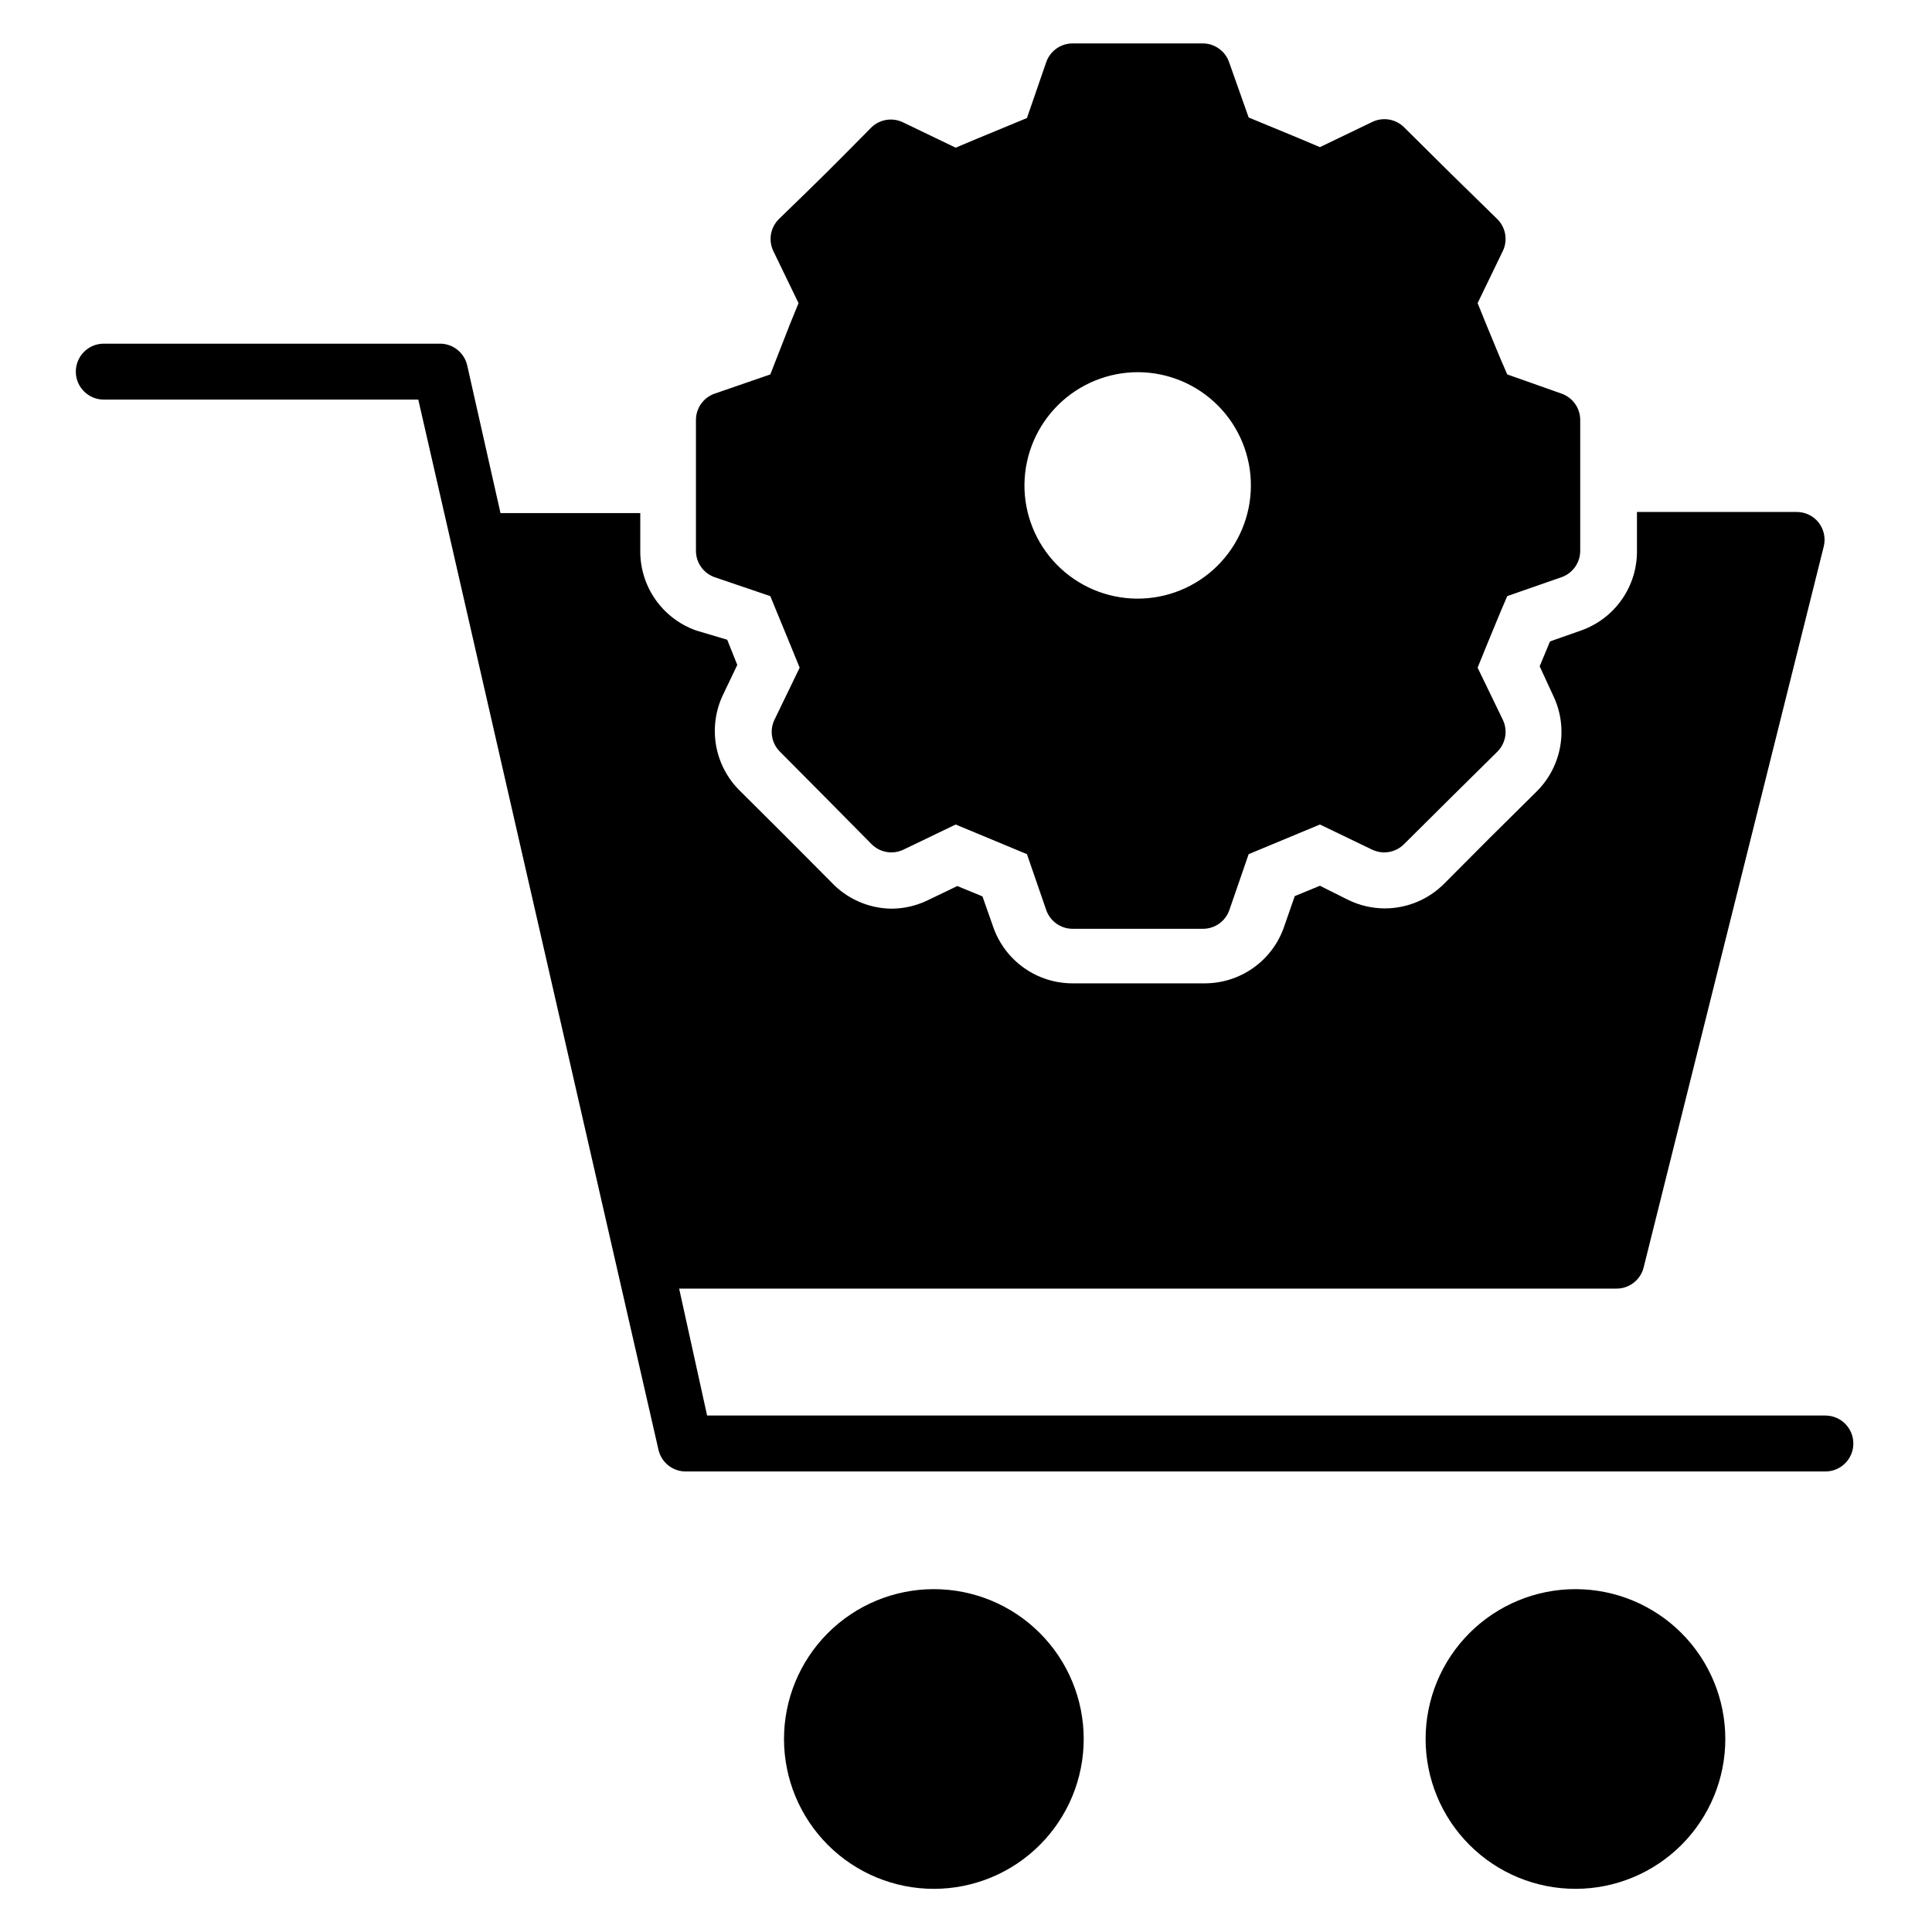
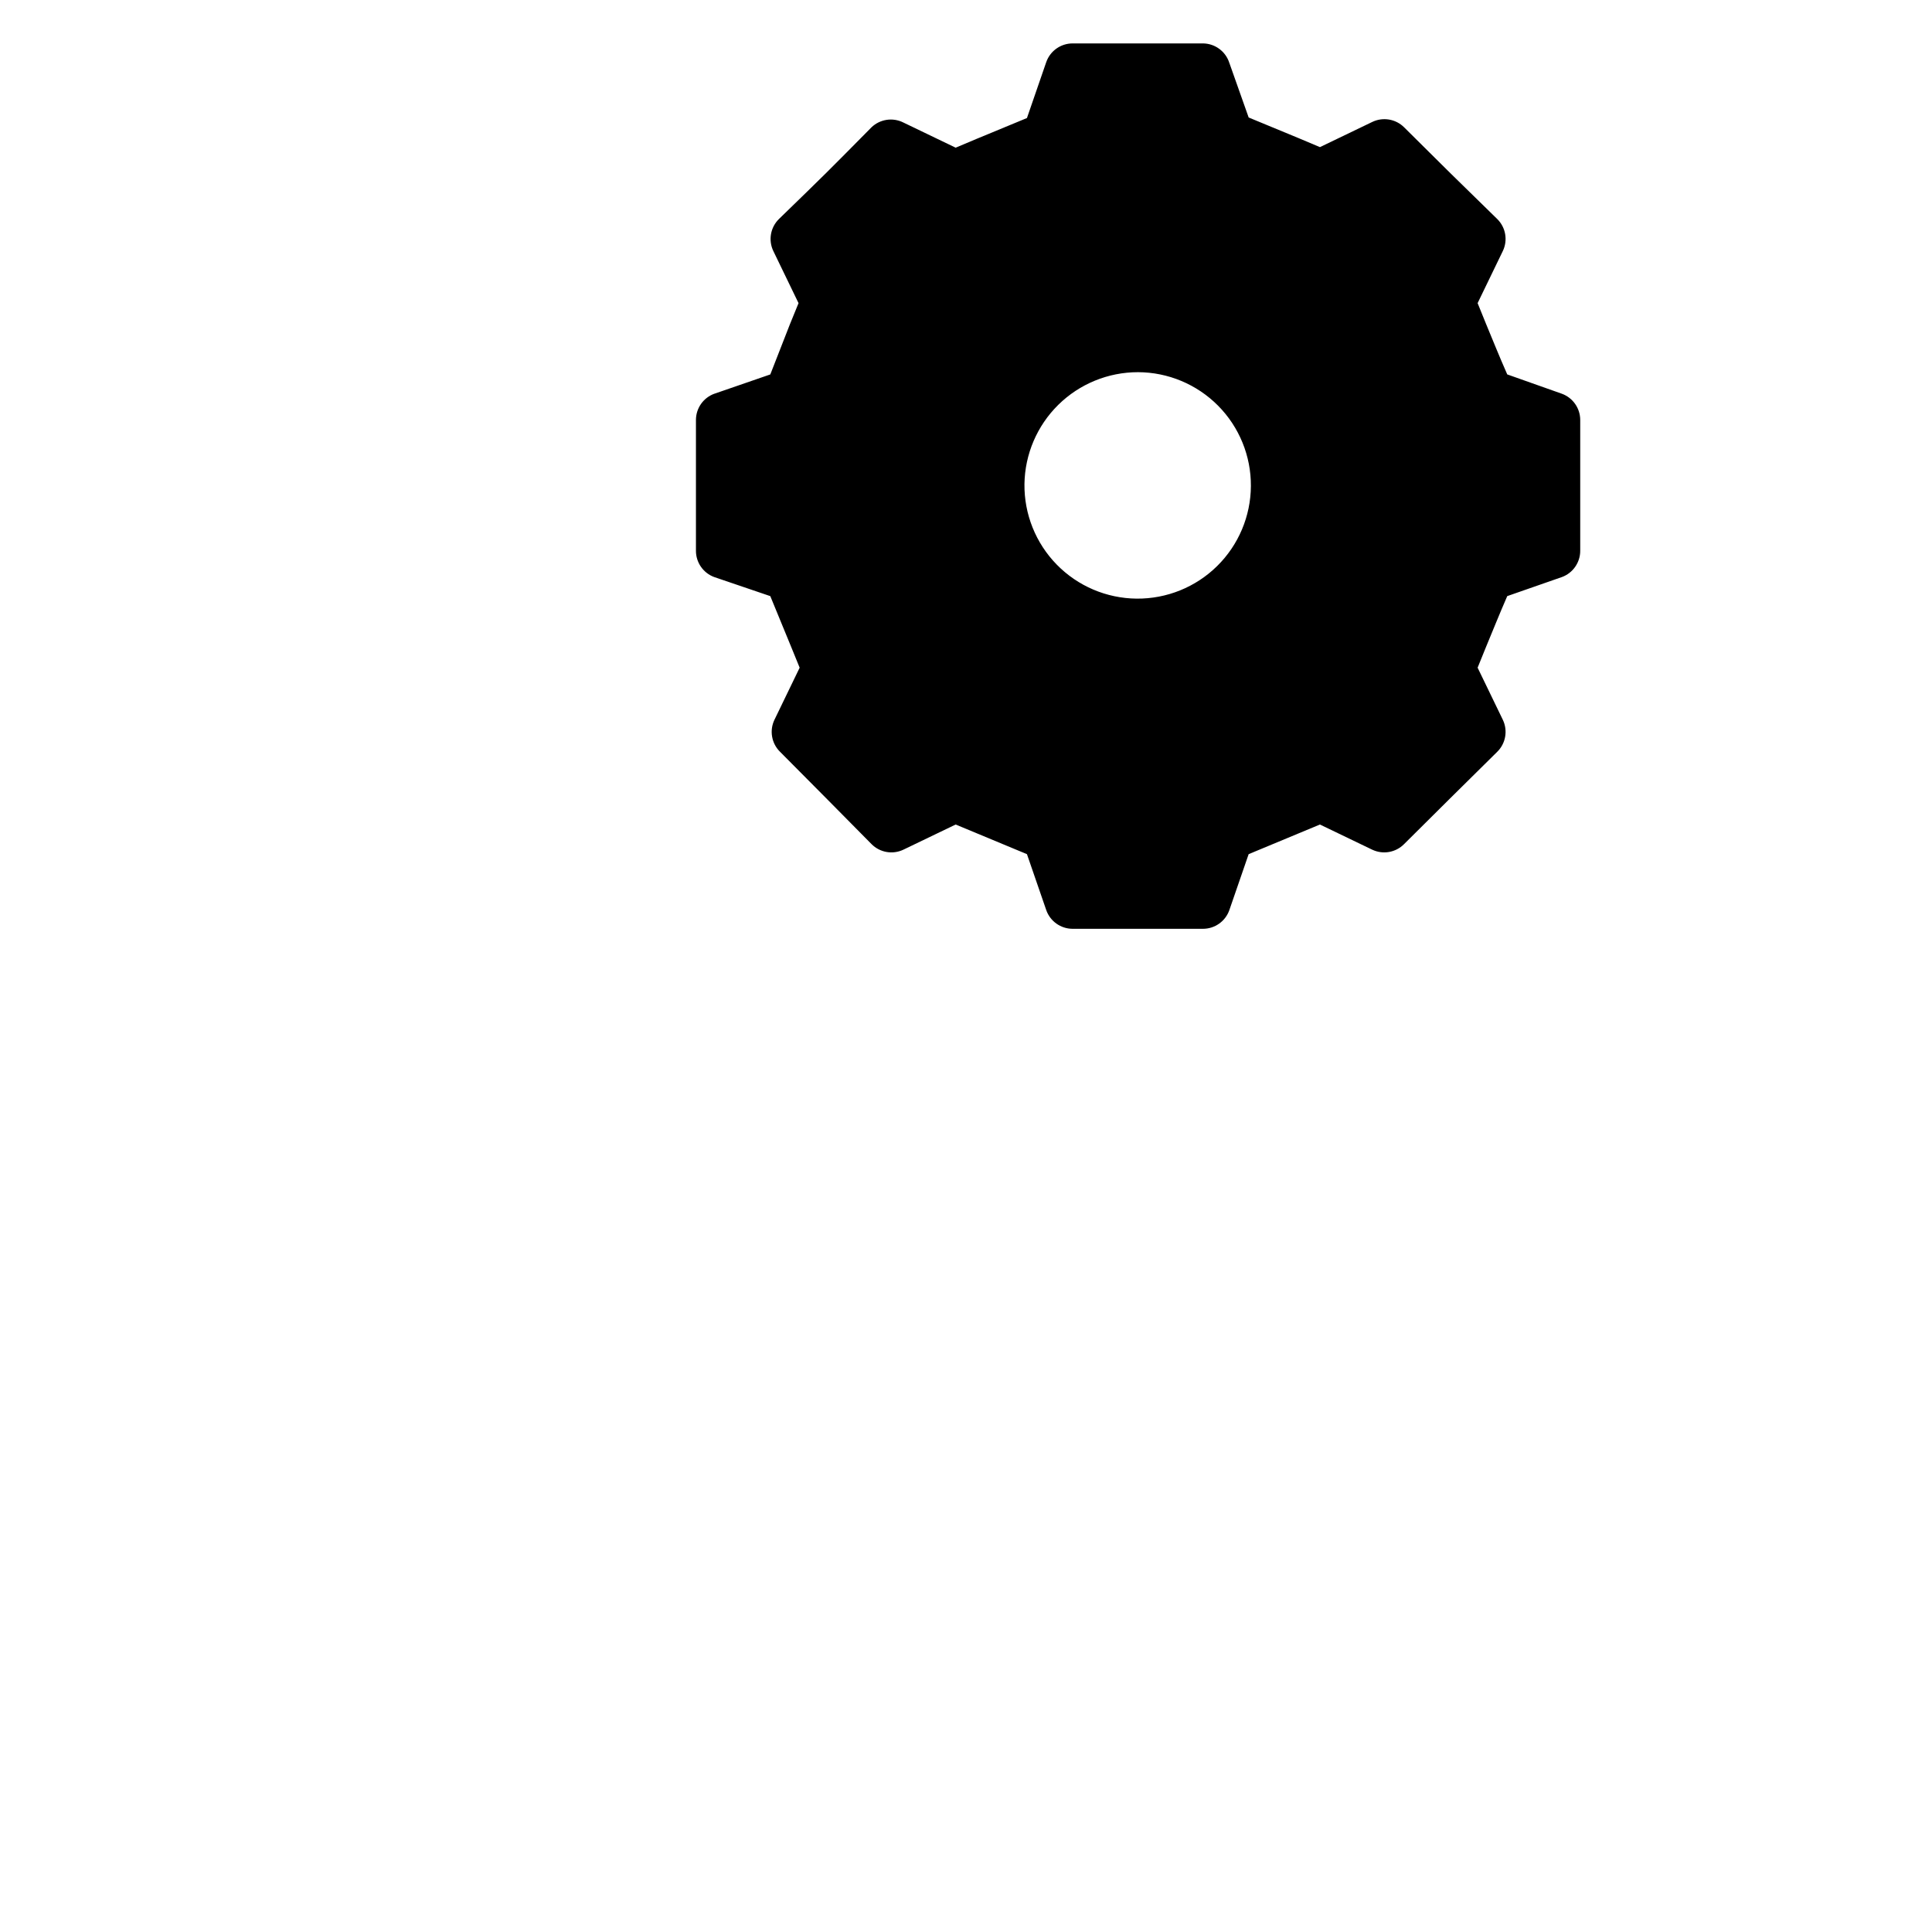
<svg xmlns="http://www.w3.org/2000/svg" fill="#000000" width="800px" height="800px" version="1.1" viewBox="144 144 512 512">
  <g>
-     <path d="m391.48 565.14c-10.535 0-20.641 4.188-28.086 11.641-7.449 7.453-11.633 17.559-11.625 28.098 0.008 10.535 4.199 20.637 11.66 28.082 7.457 7.441 17.566 11.617 28.102 11.605 10.535-0.016 20.637-4.215 28.074-11.676 7.441-7.465 11.609-17.574 11.59-28.113-0.02-10.52-4.215-20.602-11.66-28.031-7.445-7.434-17.535-11.605-28.055-11.605z" />
-     <path d="m561.59 565.14c-10.543-0.02-20.66 4.152-28.121 11.598-7.465 7.441-11.66 17.547-11.668 28.09-0.004 10.539 4.18 20.652 11.633 28.105s17.562 11.637 28.105 11.629c10.539-0.004 20.645-4.203 28.09-11.664 7.445-7.465 11.617-17.578 11.598-28.121-0.02-10.504-4.203-20.578-11.633-28.004-7.43-7.43-17.5-11.613-28.004-11.633z" />
-     <path d="m627.75 519.13h-296.36l-7.41-33.637h248.2c3.488 0.102 6.574-2.242 7.406-5.629l47.715-191c0.562-2.215 0.07-4.566-1.332-6.371-1.414-1.789-3.574-2.828-5.856-2.816h-42.305v9.93c0.113 4.688-1.262 9.289-3.922 13.148-2.66 3.856-6.477 6.777-10.895 8.336l-8.223 2.891-2.742 6.594 3.555 7.707c2.023 4.172 2.688 8.871 1.902 13.441-0.781 4.57-2.977 8.781-6.273 12.043-12.301 12.152-12.301 12.152-24.449 24.375-4.172 4.215-9.852 6.59-15.781 6.594-3.391-0.008-6.738-0.793-9.781-2.297l-7.41-3.703-6.668 2.742-2.891 8.297h0.004c-1.531 4.336-4.371 8.09-8.129 10.742-3.754 2.656-8.238 4.078-12.84 4.078h-35.043c-4.598 0-9.086-1.422-12.84-4.078-3.754-2.652-6.594-6.406-8.129-10.742l-2.891-8.223-6.668-2.742-7.852 3.777c-3.004 1.457-6.293 2.215-9.633 2.223-6.043-0.082-11.797-2.621-15.926-7.035-12.004-12.078-12.004-12.078-24.227-24.227l-0.004-0.004c-3.273-3.227-5.465-7.387-6.273-11.914-0.809-4.523-0.195-9.188 1.754-13.348l3.852-8.074-2.668-6.668-8.219-2.449c-4.348-1.535-8.109-4.387-10.766-8.156-2.656-3.769-4.07-8.273-4.055-12.883v-10.078h-37.043l-8.816-39.121v0.004c-0.777-3.449-3.879-5.867-7.41-5.781h-88.906c-4.094 0-7.41 3.316-7.41 7.41 0 4.09 3.316 7.41 7.41 7.41h83.348l63.645 278.28c0.777 3.449 3.879 5.867 7.41 5.781h301.84c4.094 0 7.41-3.316 7.41-7.41 0-4.09-3.316-7.41-7.41-7.41z" />
    <path d="m333.32 296.94 14.816 5.039 5.484 13.336 2.297 5.629-6.668 13.781c-1.387 2.863-0.789 6.293 1.484 8.52 12.223 12.297 12.223 12.297 24.227 24.449 2.215 2.238 5.602 2.832 8.445 1.48l13.855-6.668 5.703 2.371 13.188 5.484 5.113 14.816c1.035 2.965 3.828 4.953 6.965 4.965h34.602c3.137-0.012 5.926-2 6.961-4.965l5.113-14.816 13.188-5.484 5.703-2.371 13.855 6.668h0.004c2.844 1.352 6.231 0.758 8.445-1.48 12.223-12.152 12.223-12.152 24.672-24.449 2.273-2.227 2.867-5.656 1.48-8.52l-6.668-13.781 2.223-5.484c1.852-4.445 3.406-8.371 5.629-13.484l14.449-5.039v0.004c2.961-1.07 4.922-3.894 4.891-7.039v-34.602c0-3.117-1.957-5.902-4.891-6.965l-14.449-5.113c-2.223-5.039-3.777-8.965-5.629-13.41l-2.223-5.484 6.668-13.781v0.004c1.387-2.863 0.793-6.293-1.48-8.52-12.449-12.152-12.449-12.152-24.672-24.301-2.234-2.215-5.617-2.777-8.445-1.41l-13.855 6.668-5.629-2.371-13.262-5.484-5.113-14.449-0.004 0.004c-0.957-3.051-3.766-5.141-6.961-5.184h-34.602c-3.137 0.012-5.93 2-6.965 4.961l-5.113 14.816-13.262 5.484-5.629 2.371-13.855-6.668c-2.797-1.406-6.18-0.902-8.445 1.262-12.004 12.148-12.004 12.148-24.523 24.301-2.273 2.227-2.871 5.656-1.484 8.52l6.668 13.781-2.297 5.629-5.184 13.266-14.816 5.113-0.004-0.004c-2.934 1.062-4.887 3.848-4.887 6.965v34.602c-0.031 3.144 1.93 5.969 4.887 7.039zm112.25-54.309c7.977 0.02 15.613 3.215 21.23 8.875 5.617 5.664 8.746 13.328 8.699 21.305-0.047 7.977-3.266 15.605-8.945 21.199-5.68 5.598-13.355 8.703-21.332 8.633-7.977-0.074-15.594-3.316-21.172-9.016-5.578-5.699-8.656-13.387-8.559-21.359 0.117-7.902 3.336-15.438 8.965-20.984 5.629-5.547 13.215-8.652 21.113-8.652z" />
  </g>
</svg>